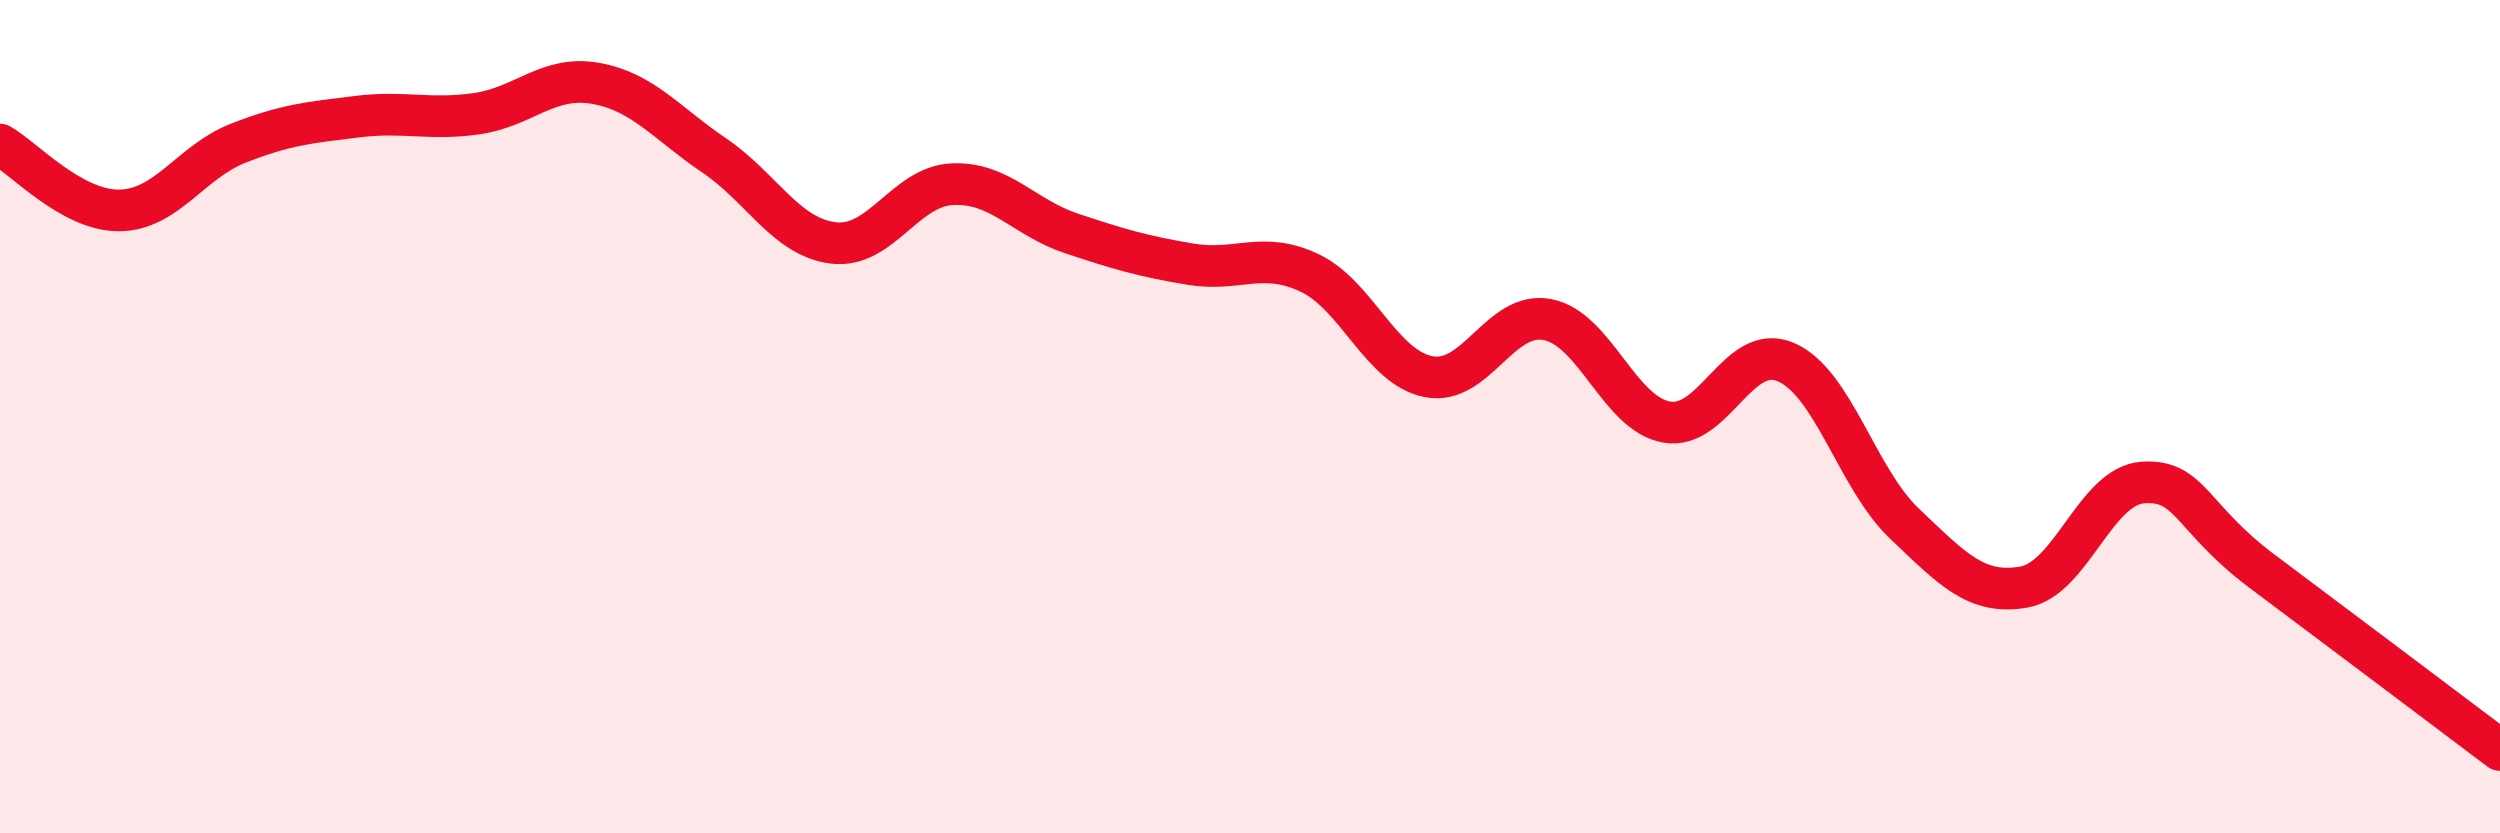
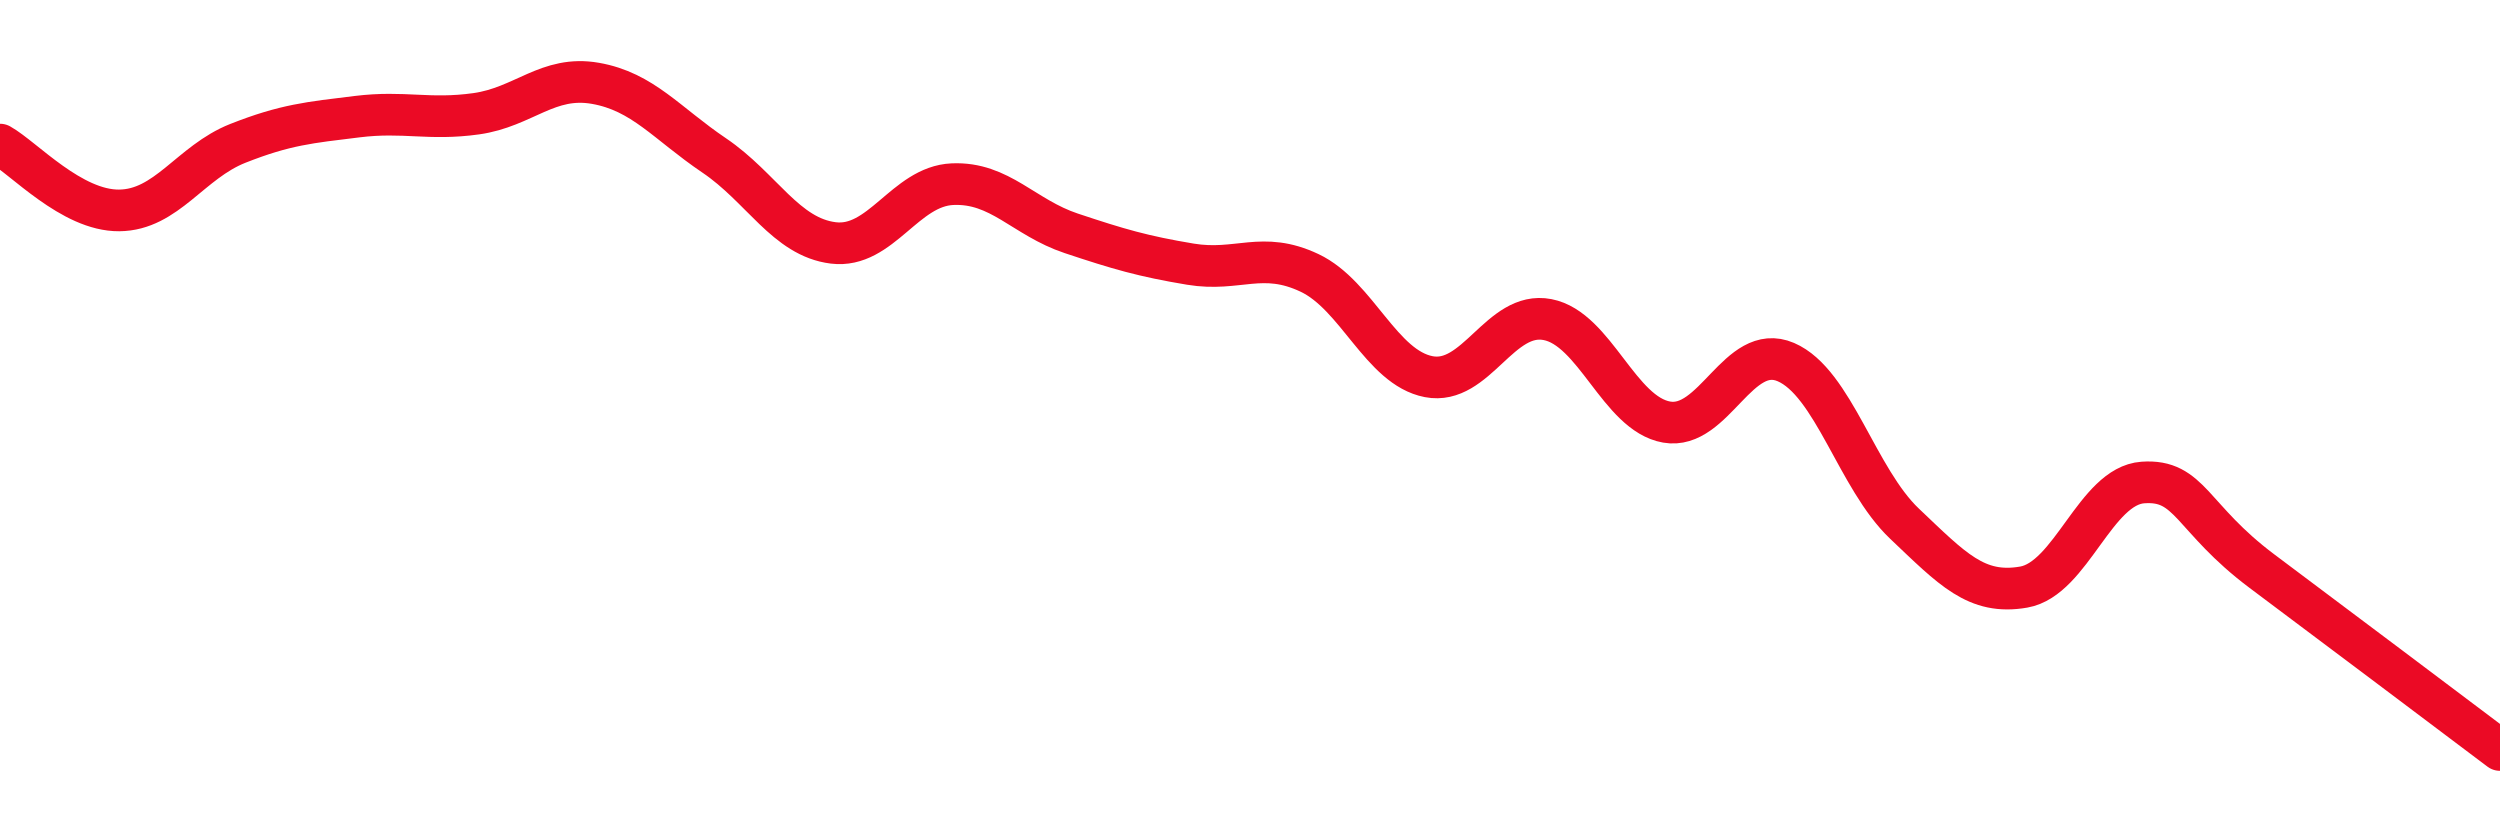
<svg xmlns="http://www.w3.org/2000/svg" width="60" height="20" viewBox="0 0 60 20">
-   <path d="M 0,3.47 C 0.57,3.79 1.72,5.06 2.86,5.05 C 4,5.04 4.57,3.89 5.71,3.44 C 6.85,2.99 7.43,2.94 8.57,2.8 C 9.71,2.66 10.29,2.89 11.43,2.73 C 12.57,2.57 13.15,1.8 14.29,2 C 15.43,2.2 16,2.96 17.14,3.73 C 18.28,4.5 18.86,5.69 20,5.83 C 21.14,5.97 21.72,4.47 22.86,4.42 C 24,4.37 24.57,5.22 25.71,5.6 C 26.85,5.98 27.43,6.15 28.57,6.34 C 29.71,6.53 30.29,6.01 31.43,6.55 C 32.57,7.09 33.15,8.82 34.29,9.04 C 35.43,9.26 36,7.45 37.14,7.67 C 38.28,7.89 38.86,9.93 40,10.13 C 41.14,10.33 41.72,8.2 42.86,8.69 C 44,9.18 44.57,11.49 45.71,12.57 C 46.85,13.65 47.43,14.29 48.57,14.09 C 49.71,13.89 50.29,11.66 51.43,11.58 C 52.57,11.5 52.58,12.43 54.29,13.71 C 56,14.99 58.86,17.14 60,18L60 20L0 20Z" fill="#EB0A25" opacity="0.1" stroke-linecap="round" stroke-linejoin="round" />
  <path d="M 0,3.47 C 0.57,3.79 1.72,5.06 2.86,5.05 C 4,5.04 4.57,3.89 5.71,3.44 C 6.85,2.99 7.43,2.94 8.57,2.8 C 9.71,2.66 10.29,2.89 11.43,2.73 C 12.57,2.57 13.15,1.8 14.29,2 C 15.43,2.2 16,2.96 17.14,3.73 C 18.28,4.5 18.86,5.69 20,5.83 C 21.14,5.97 21.72,4.47 22.86,4.42 C 24,4.37 24.57,5.22 25.71,5.6 C 26.85,5.98 27.43,6.15 28.57,6.34 C 29.71,6.53 30.29,6.01 31.43,6.55 C 32.57,7.09 33.15,8.82 34.29,9.04 C 35.43,9.26 36,7.45 37.14,7.67 C 38.28,7.89 38.86,9.93 40,10.13 C 41.14,10.33 41.72,8.2 42.86,8.69 C 44,9.18 44.57,11.49 45.71,12.57 C 46.85,13.65 47.43,14.29 48.57,14.09 C 49.71,13.89 50.29,11.66 51.43,11.58 C 52.57,11.5 52.58,12.43 54.29,13.71 C 56,14.99 58.86,17.14 60,18" stroke="#EB0A25" stroke-width="1" fill="none" stroke-linecap="round" stroke-linejoin="round" />
</svg>